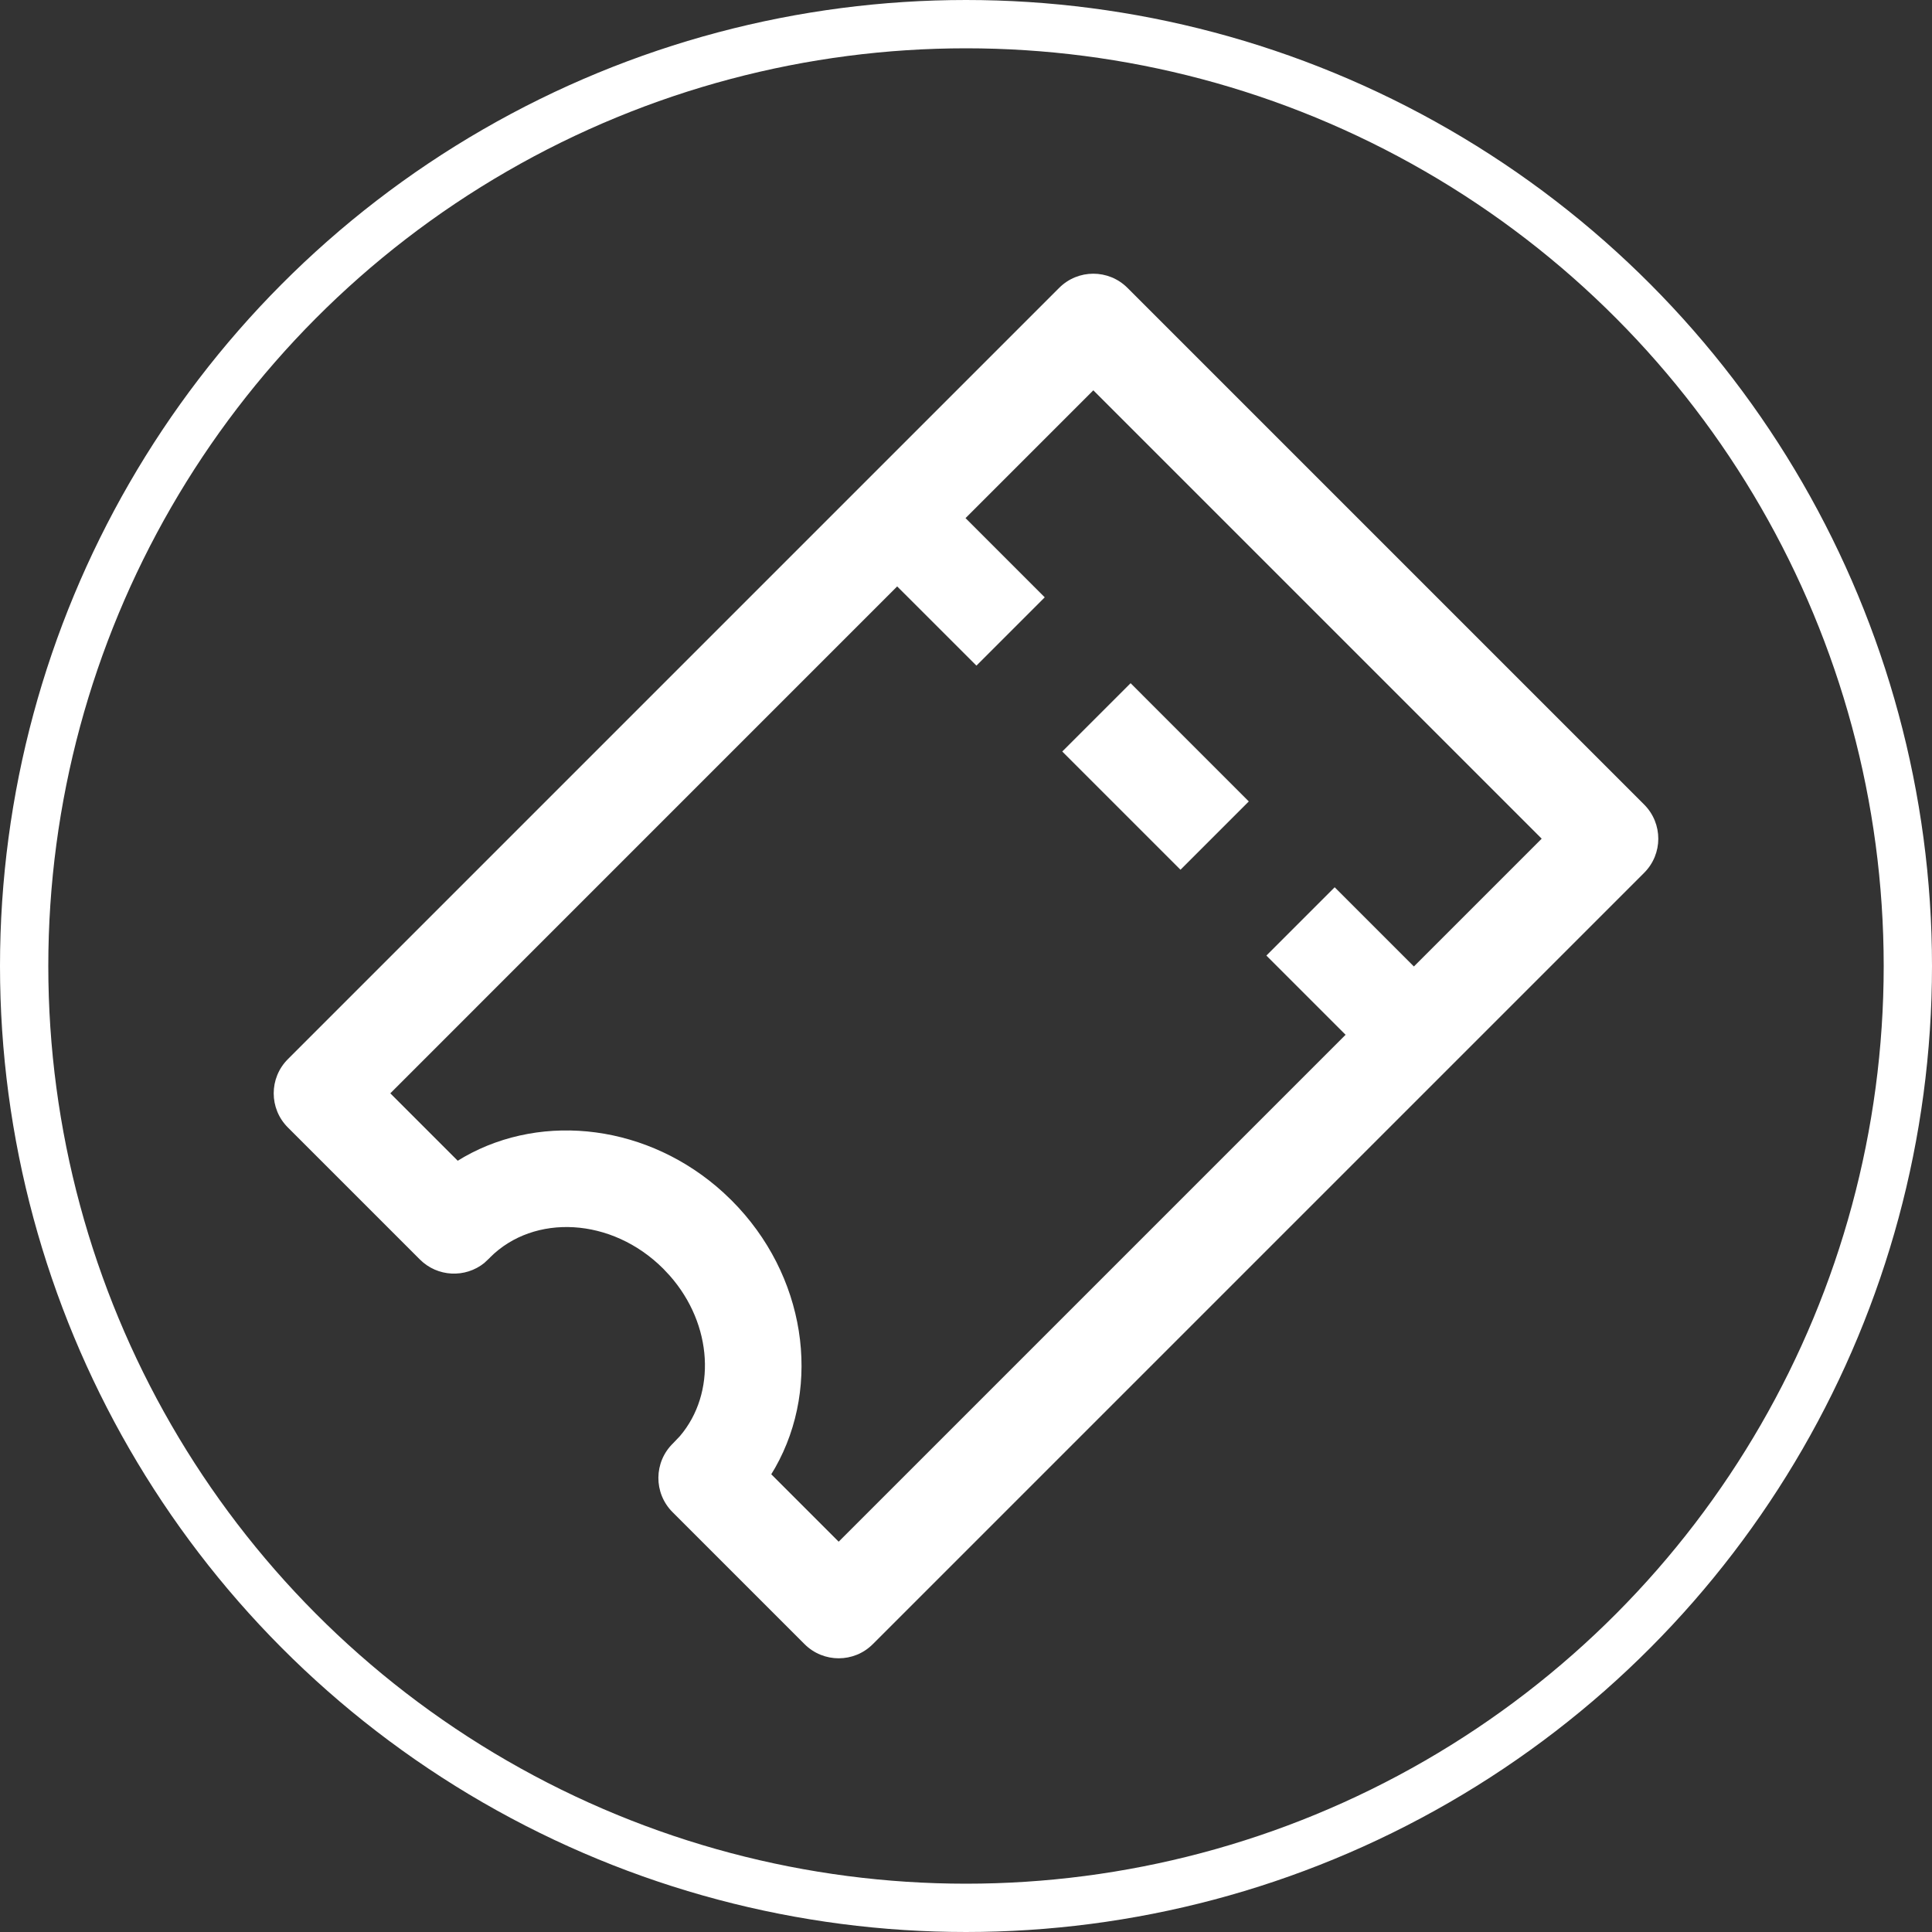
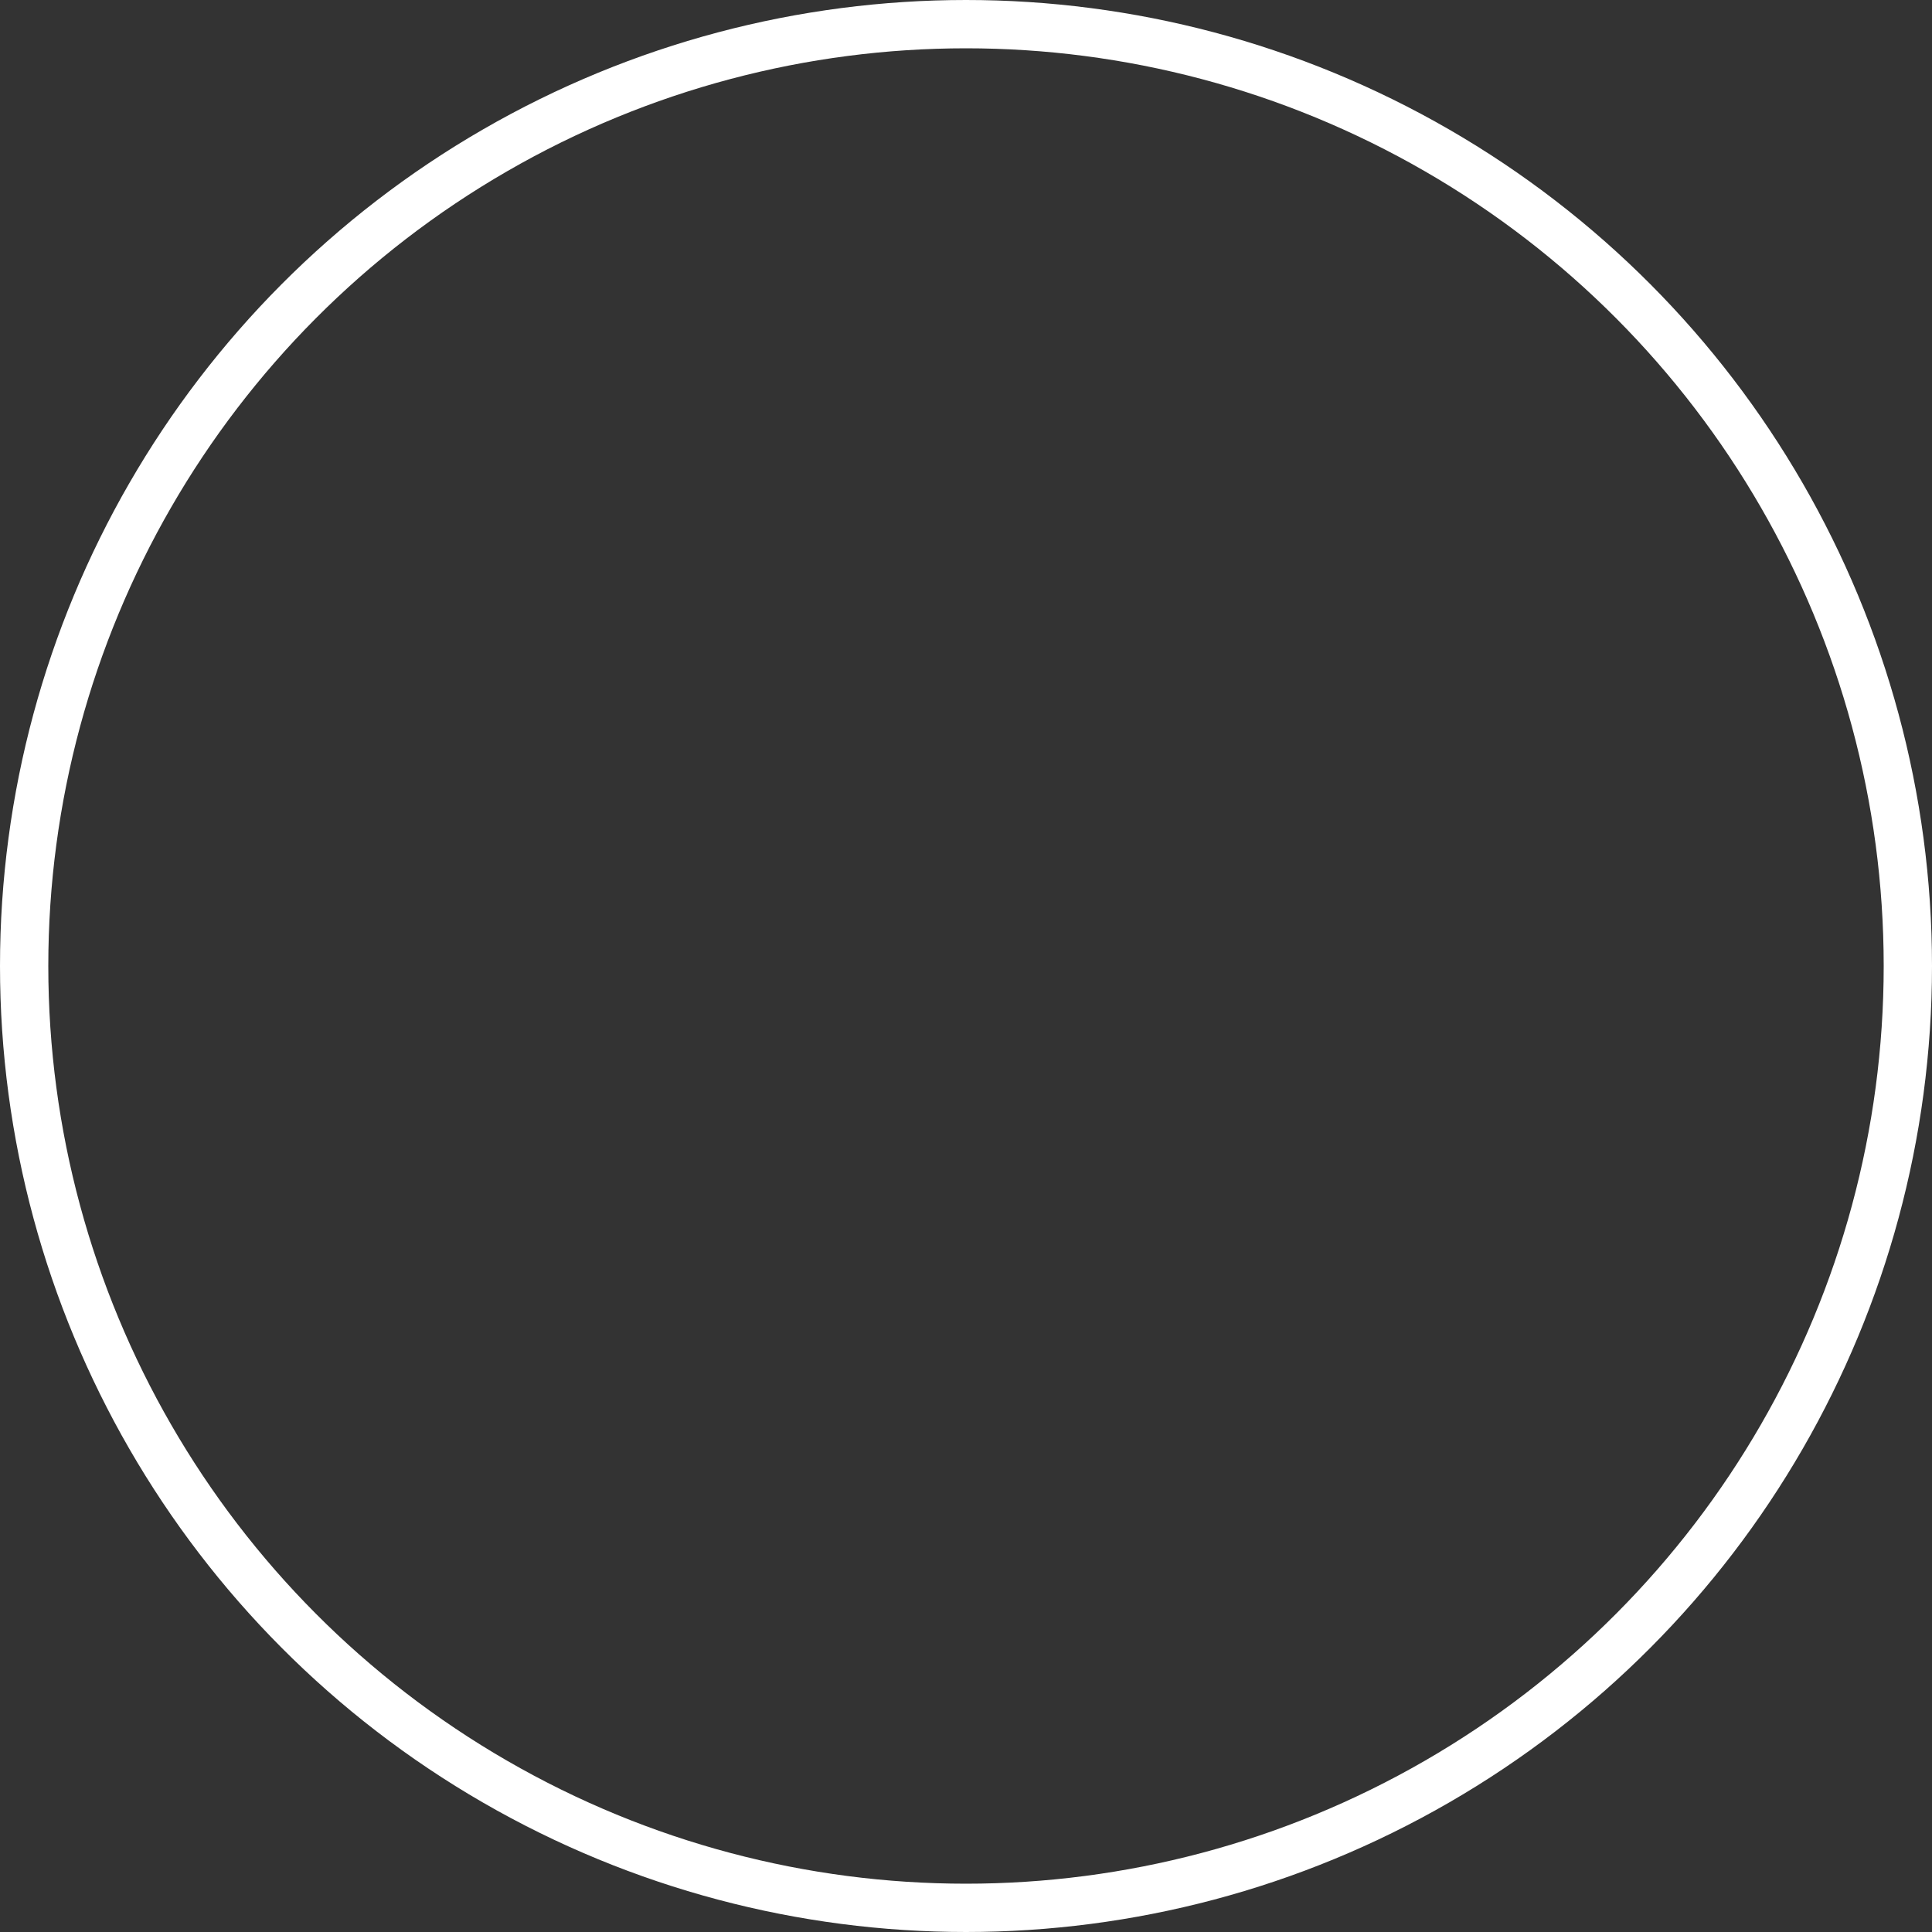
<svg xmlns="http://www.w3.org/2000/svg" width="40px" height="40px" viewBox="0 0 40 40" version="1.1">
  <rect x="0" y="0" width="40" height="40" fill="#333333" stroke="none" />
  <title>Picto_Exposition_Tarif_40x40px</title>
  <g id="Page-exposition" stroke="none" stroke-width="1" fill="none" fill-rule="evenodd">
    <g id="Picto_Exposition_Tarif_40x40px">
-       <path d="M21.929,5.96 C22.319,5.569 22.952,5.569 23.343,5.96 L34.04,16.657 C34.431,17.048 34.431,17.681 34.04,18.071 L18.071,34.04 C17.681,34.431 17.048,34.431 16.657,34.04 L13.924,31.307 C13.529,30.912 13.534,30.27 13.936,29.881 L14.077,29.733 C14.831,28.847 14.763,27.426 13.866,26.41 L13.733,26.268 C12.664,25.199 11.056,25.125 10.148,26.032 L10.141,26.041 L10.025,26.15 C9.633,26.464 9.058,26.441 8.693,26.076 L5.96,23.343 C5.569,22.953 5.569,22.319 5.96,21.929 Z M22.636,8.081 L19.99,10.727 L21.63,12.367 L20.216,13.781 L18.575,12.141 L8.081,22.636 L9.477,24.032 L9.614,23.95 C11.262,23.017 13.441,23.293 14.973,24.687 L15.147,24.853 C16.684,26.391 17.018,28.675 16.05,30.386 L15.968,30.523 L17.364,31.919 L27.859,21.424 L26.219,19.784 L27.633,18.37 L29.273,20.01 L31.919,17.364 L22.636,8.081 Z M23.408,14.145 L25.855,16.593 L24.441,18.007 L21.993,15.559 L23.408,14.145 Z" id="Picto/Tarif" fill="#FFFFFF" fill-rule="nonzero" />
      <circle id="Oval" stroke="#FFFFFF" cx="20" cy="20" r="19.5" />
    </g>
  </g>
</svg>